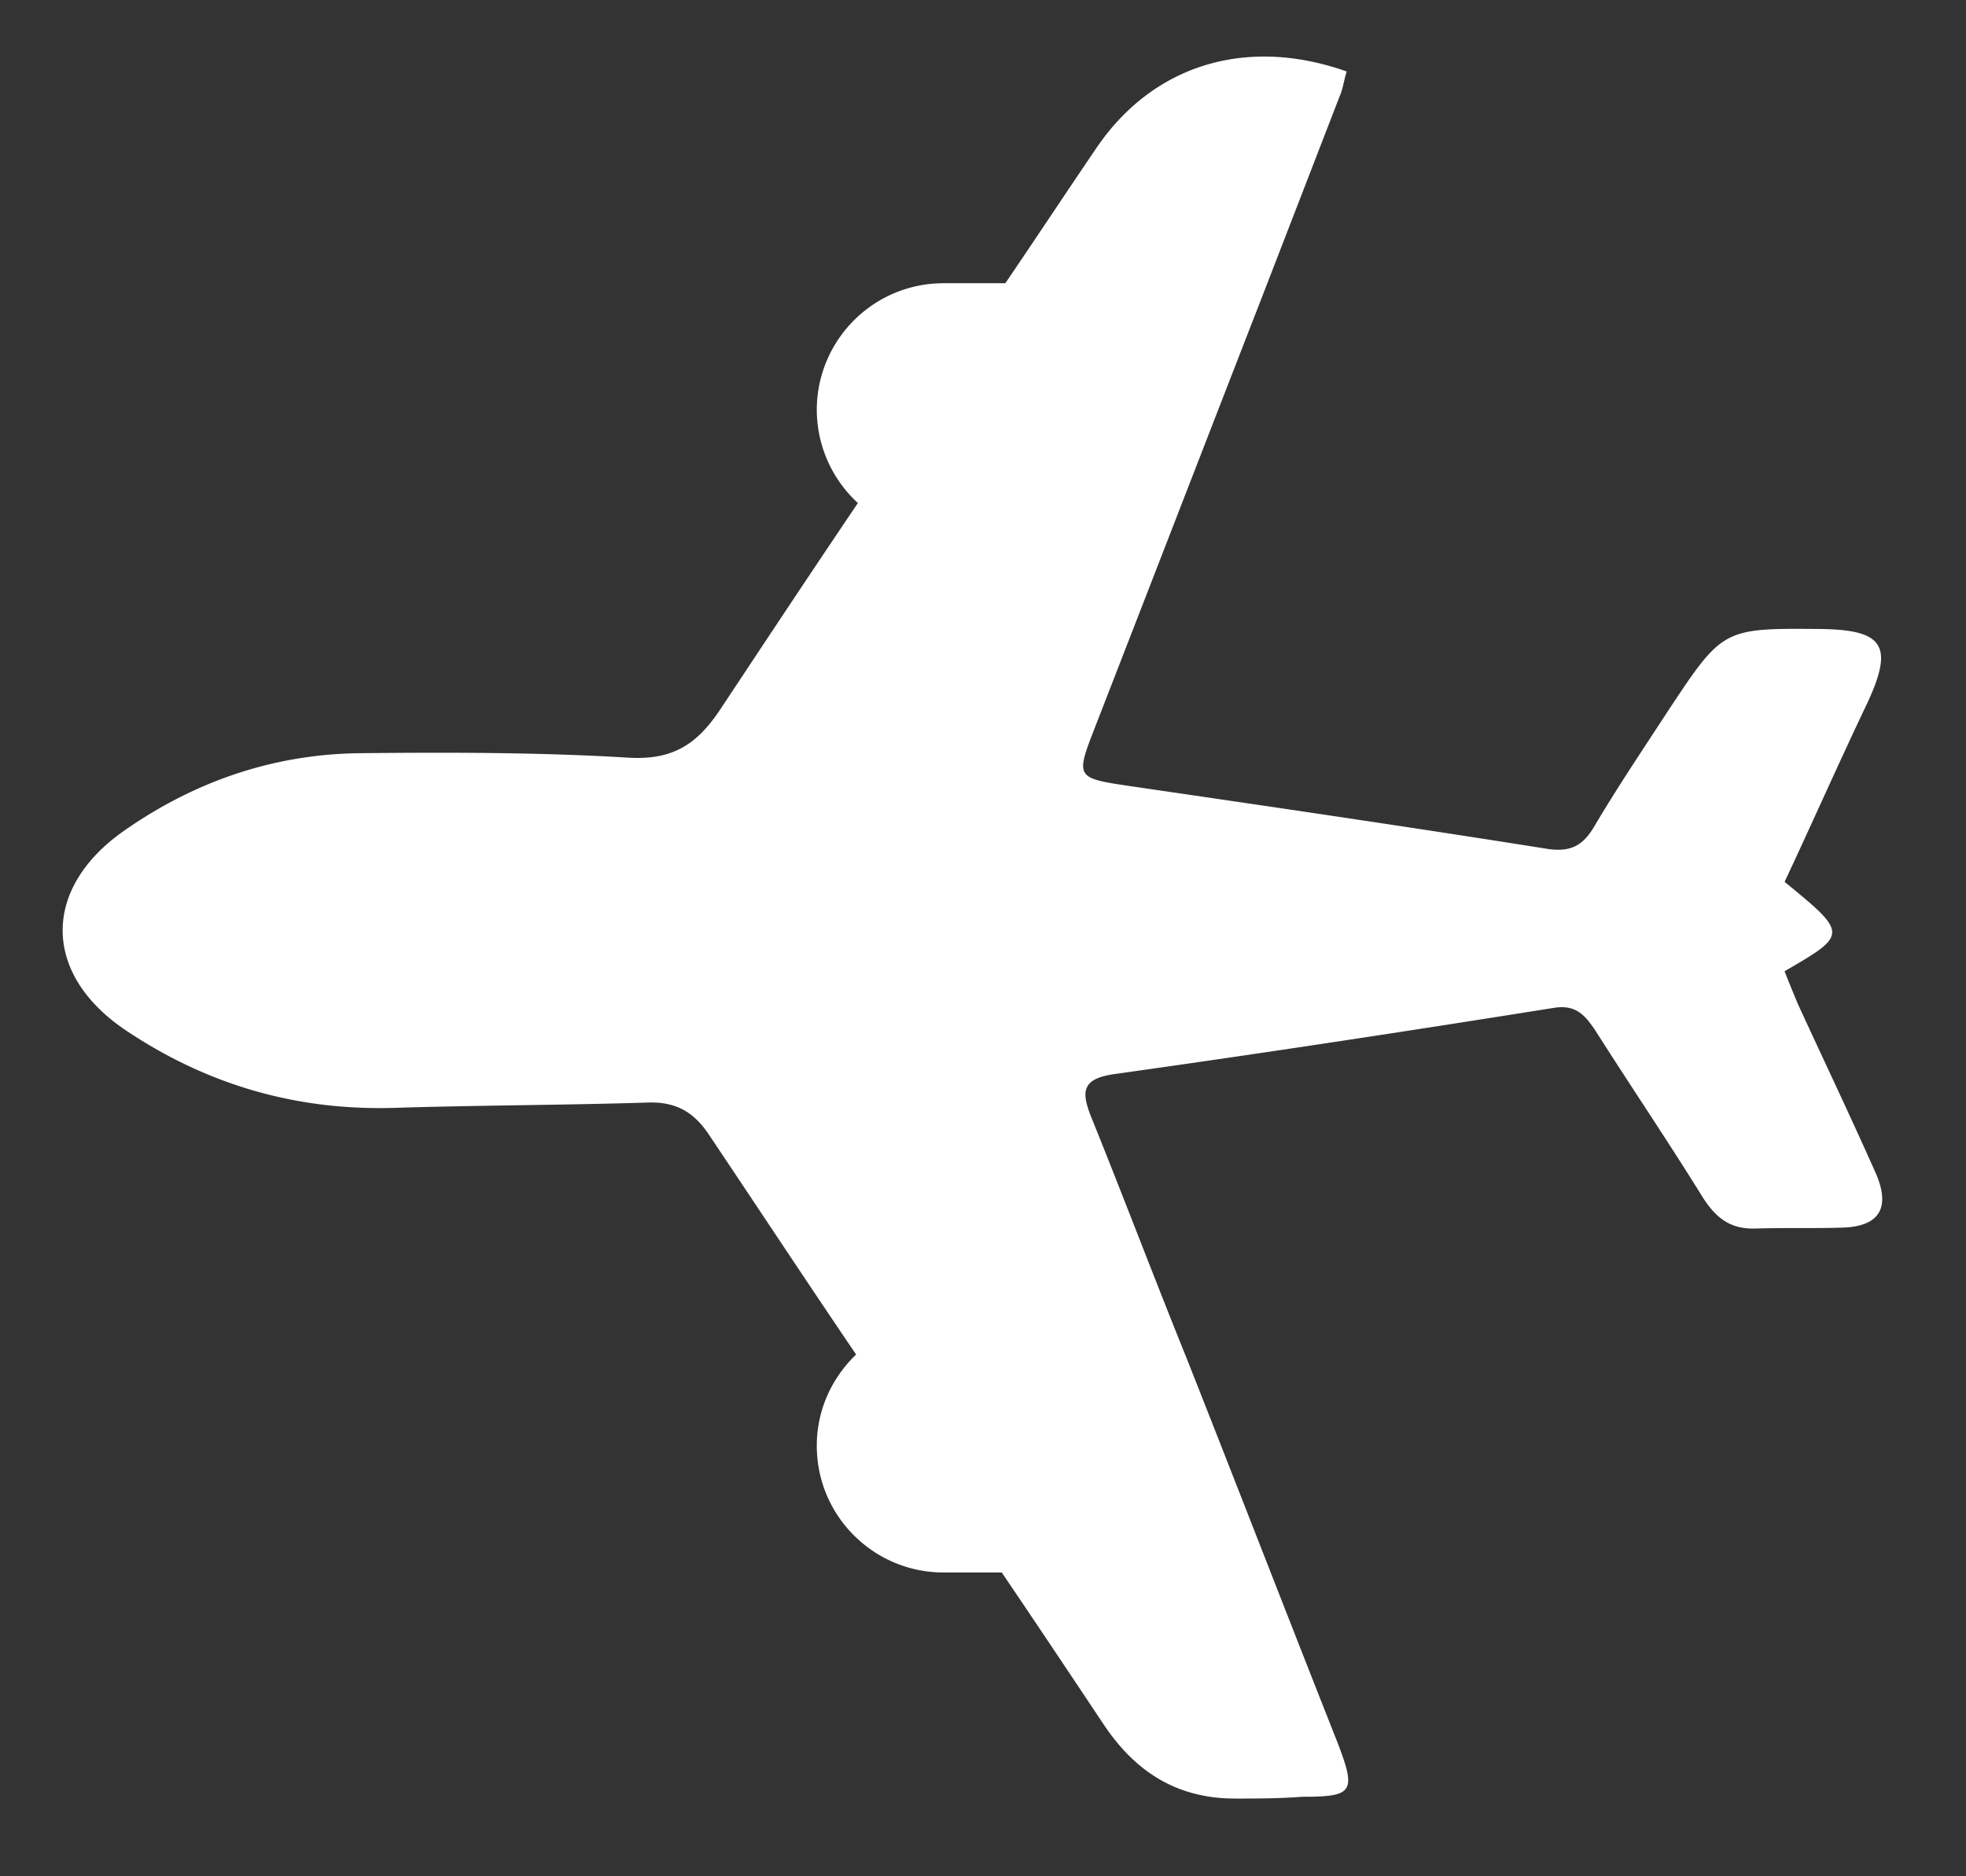
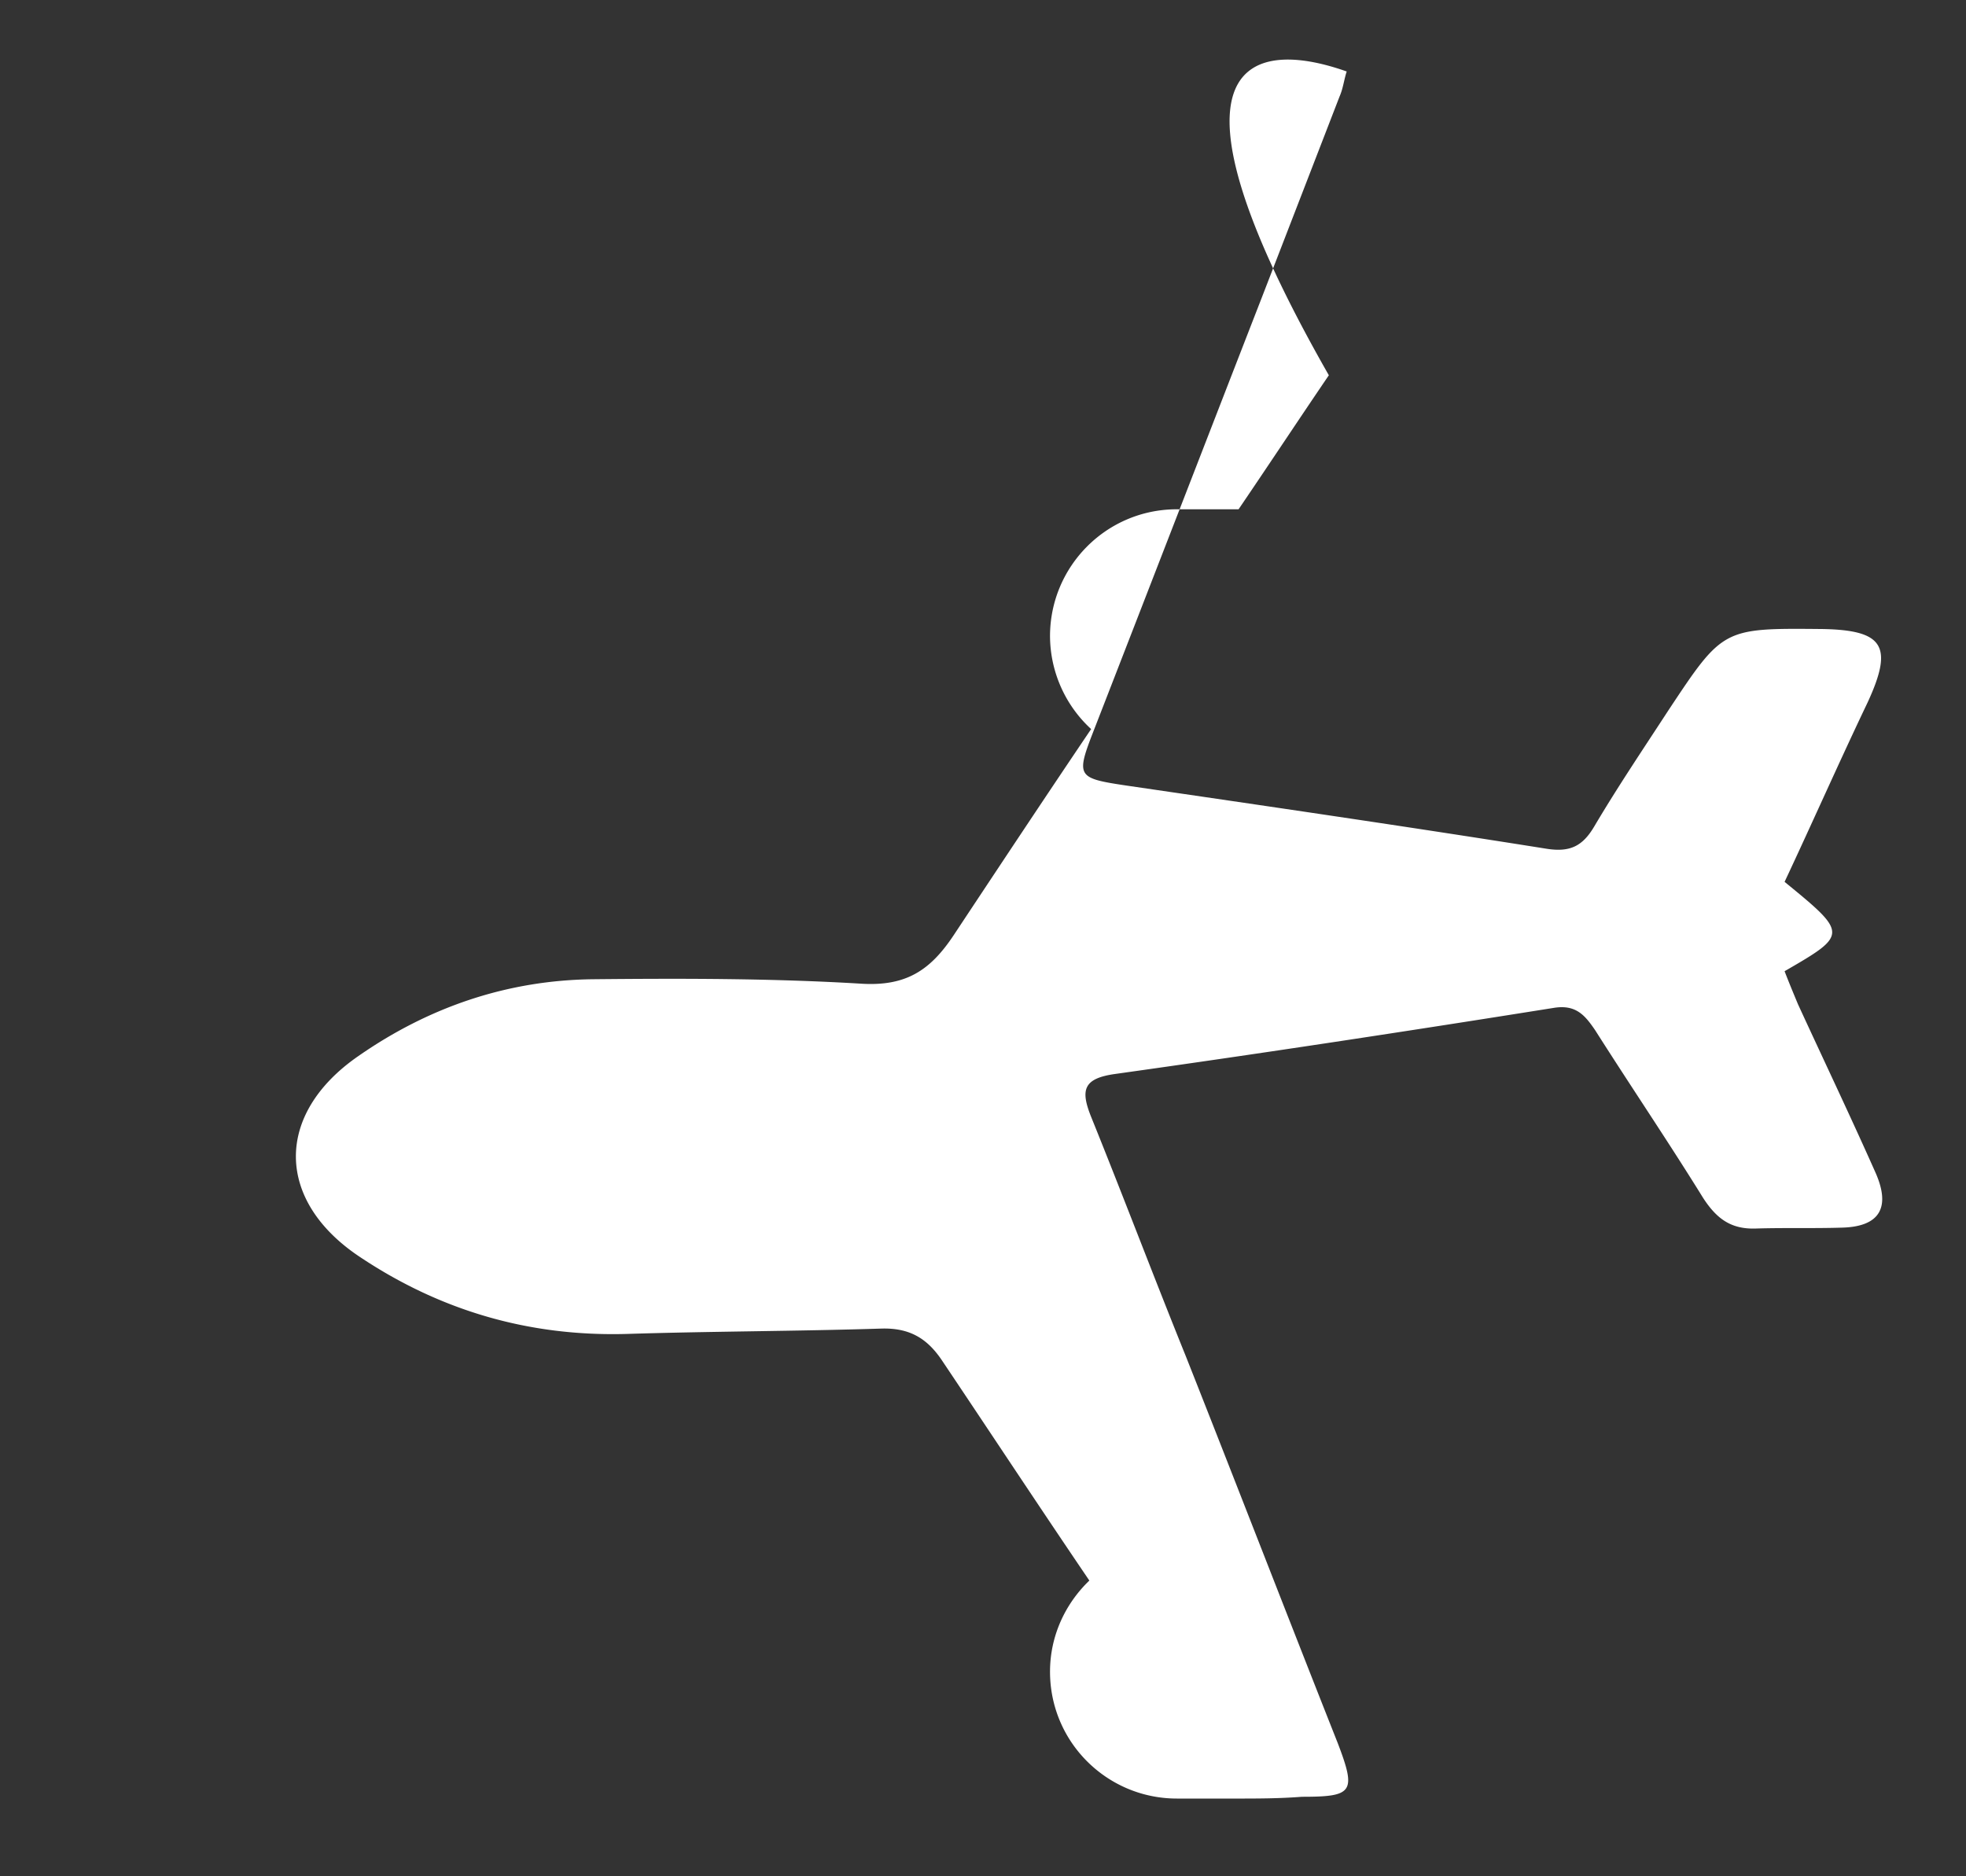
<svg xmlns="http://www.w3.org/2000/svg" fill="#fff" height="21" width="22">
  <rect width="100%" height="100%" fill="#333333" stroke="none" />
-   <path d="M13.82 20.13c-.64 0-1.11-.29-1.47-.83-.38-.57-.76-1.14-1.14-1.7h-.65c-.78 0-1.42-.63-1.42-1.42 0-.4.17-.76.44-1.02-.55-.81-1.09-1.63-1.64-2.45-.17-.26-.37-.38-.69-.37-.95.03-1.9.03-2.85.06-1.09.03-2.08-.26-2.98-.86-.95-.63-.96-1.6-.02-2.25.79-.55 1.67-.85 2.63-.86 1-.01 2.01-.01 3 .05.5.03.77-.15 1.03-.54.51-.77 1.02-1.54 1.54-2.31a1.42 1.42 0 0 1-.46-1.04c0-.78.63-1.42 1.42-1.42h.69c.34-.5.67-1 1.01-1.5C12.89.73 13.94.4 15.07.8c-.03.09-.04.19-.08.28l-.87 2.25c-.63 1.62-1.26 3.25-1.89 4.87-.19.49-.17.51.36.59 1.57.23 3.15.46 4.72.71.26.04.4-.03.53-.25.26-.44.55-.87.83-1.3.61-.92.61-.92 1.71-.91.7.01.81.19.52.82-.32.67-.62 1.35-.93 2.01.71.58.71.59 0 1 .05.13.1.25.15.37.29.63.59 1.26.87 1.89.17.39.04.6-.38.61-.32.01-.64 0-.96.01-.28.01-.44-.11-.59-.34-.39-.63-.81-1.25-1.21-1.88-.11-.16-.21-.29-.46-.25-1.63.26-3.27.51-4.91.74-.36.05-.39.18-.27.48.36.89.7 1.79 1.06 2.68.57 1.44 1.13 2.89 1.7 4.33.21.55.17.6-.4.6-.26.02-.5.02-.75.02z" />
+   <path d="M13.82 20.13h-.65c-.78 0-1.42-.63-1.42-1.42 0-.4.17-.76.44-1.02-.55-.81-1.09-1.63-1.64-2.45-.17-.26-.37-.38-.69-.37-.95.03-1.9.03-2.85.06-1.09.03-2.08-.26-2.98-.86-.95-.63-.96-1.6-.02-2.25.79-.55 1.67-.85 2.63-.86 1-.01 2.01-.01 3 .05.5.03.77-.15 1.03-.54.51-.77 1.02-1.54 1.54-2.31a1.42 1.42 0 0 1-.46-1.04c0-.78.63-1.42 1.42-1.42h.69c.34-.5.67-1 1.01-1.5C12.89.73 13.94.4 15.07.8c-.03.09-.04.19-.08.28l-.87 2.25c-.63 1.62-1.26 3.25-1.89 4.87-.19.49-.17.51.36.59 1.57.23 3.15.46 4.72.71.26.04.4-.03.53-.25.26-.44.55-.87.83-1.3.61-.92.61-.92 1.71-.91.7.01.81.19.52.82-.32.67-.62 1.35-.93 2.01.71.58.71.59 0 1 .05.13.1.25.15.37.29.63.59 1.26.87 1.89.17.39.04.6-.38.61-.32.01-.64 0-.96.01-.28.01-.44-.11-.59-.34-.39-.63-.81-1.25-1.21-1.88-.11-.16-.21-.29-.46-.25-1.63.26-3.27.51-4.91.74-.36.05-.39.18-.27.48.36.89.7 1.79 1.06 2.68.57 1.44 1.13 2.89 1.7 4.33.21.55.17.6-.4.6-.26.02-.5.02-.75.02z" />
</svg>